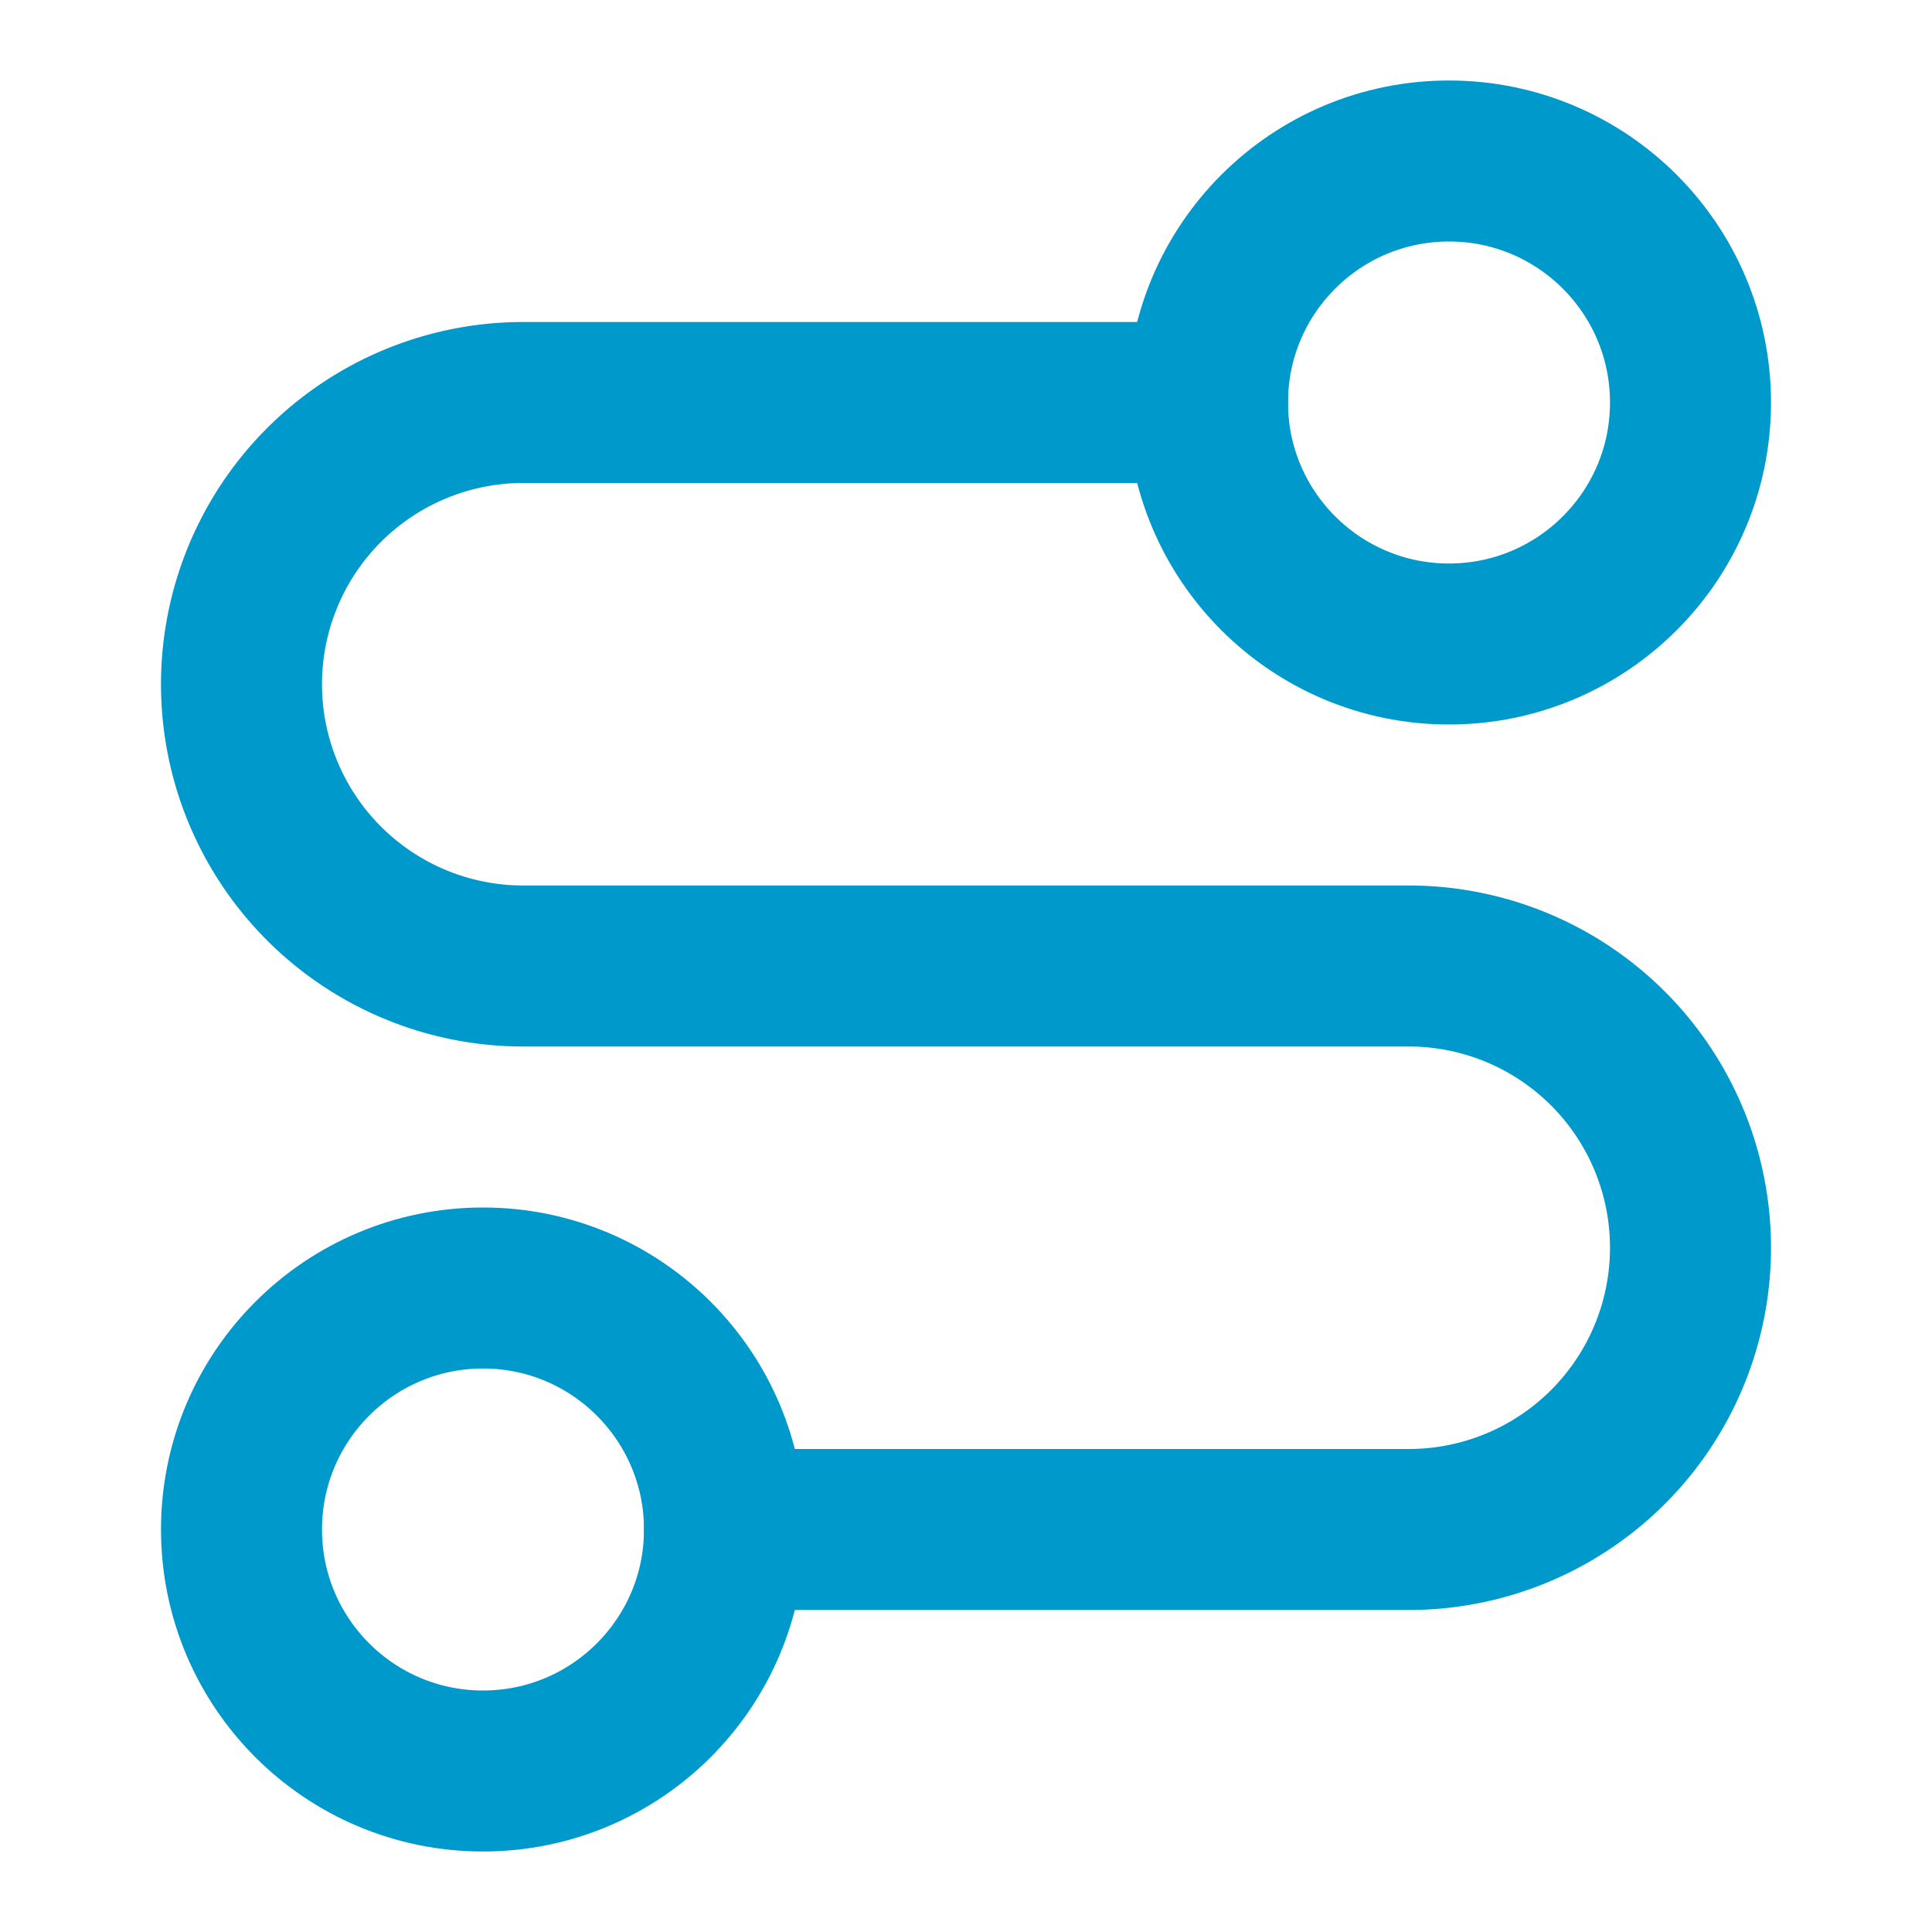
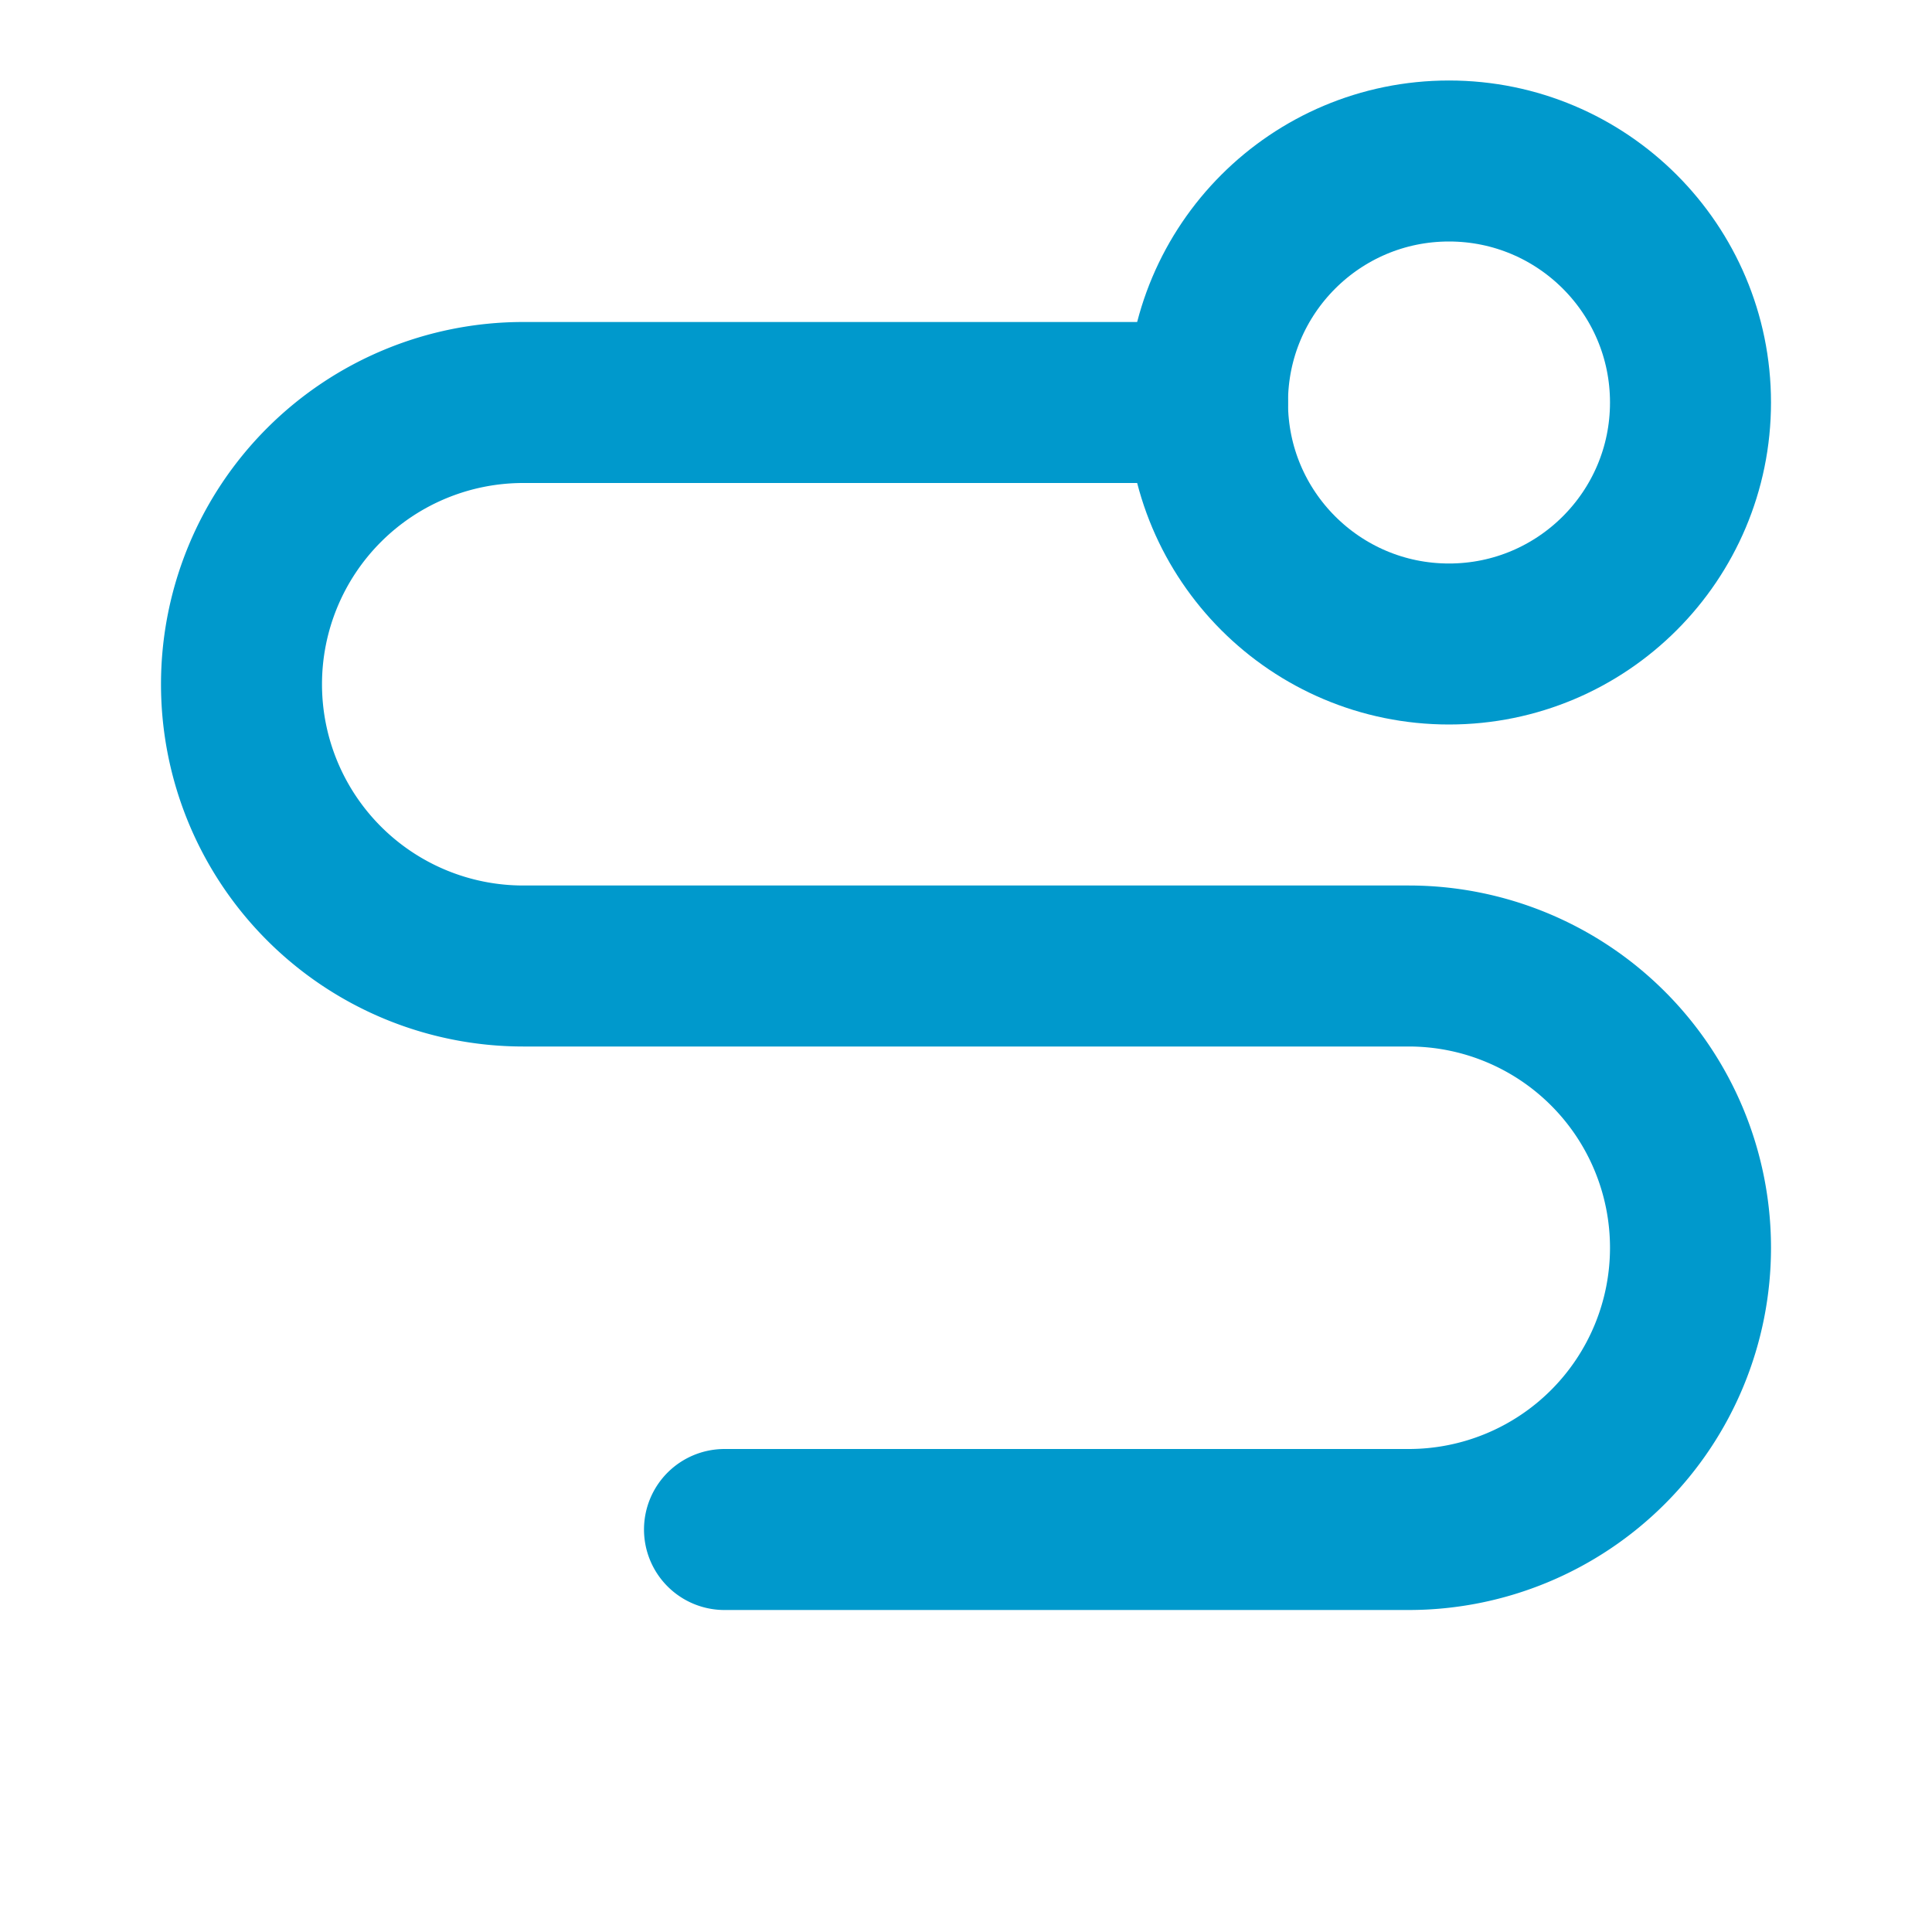
<svg xmlns="http://www.w3.org/2000/svg" viewBox="0 0 24 24" fill="none" stroke="#0099CC" stroke-width="2" stroke-linecap="round" stroke-linejoin="round" class="lucide lucide-route-icon lucide-route">
-   <circle cx="6" cy="19" r="3" />
  <path d="M9 19h8.5a3.5 3.5 0 0 0 0-7h-11a3.5 3.5 0 0 1 0-7H15" />
  <circle cx="18" cy="5" r="3" />
</svg>